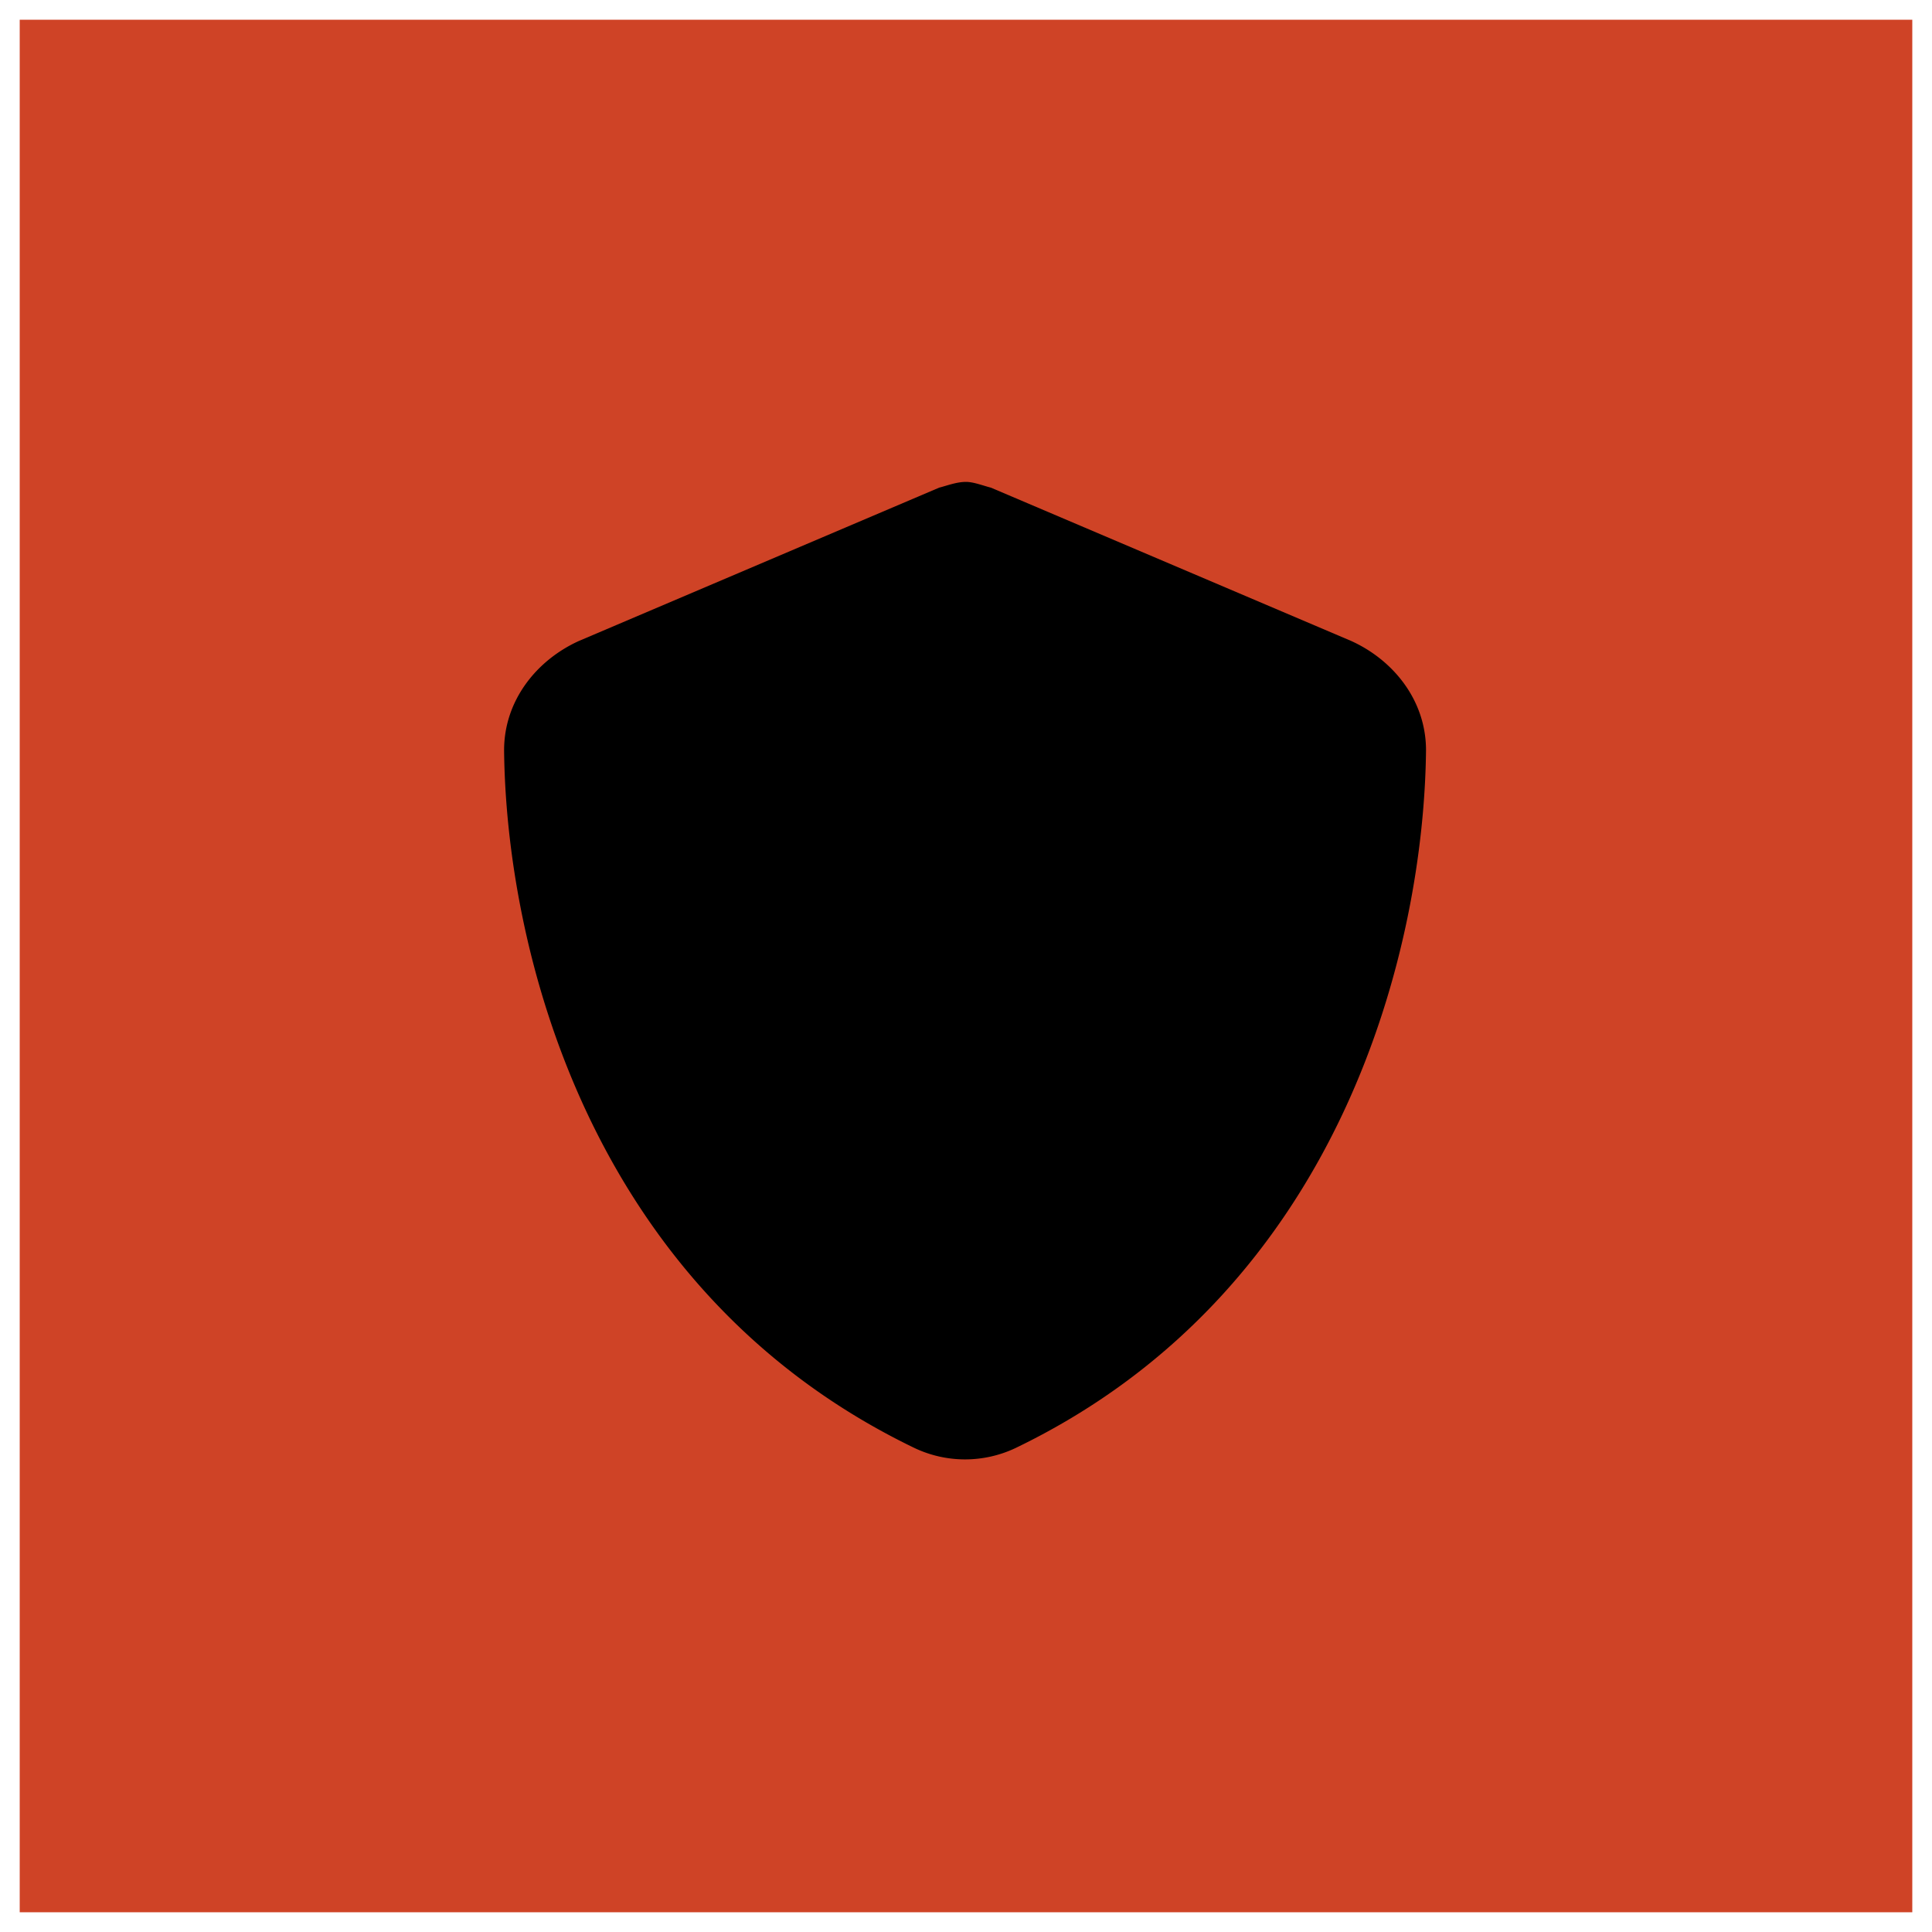
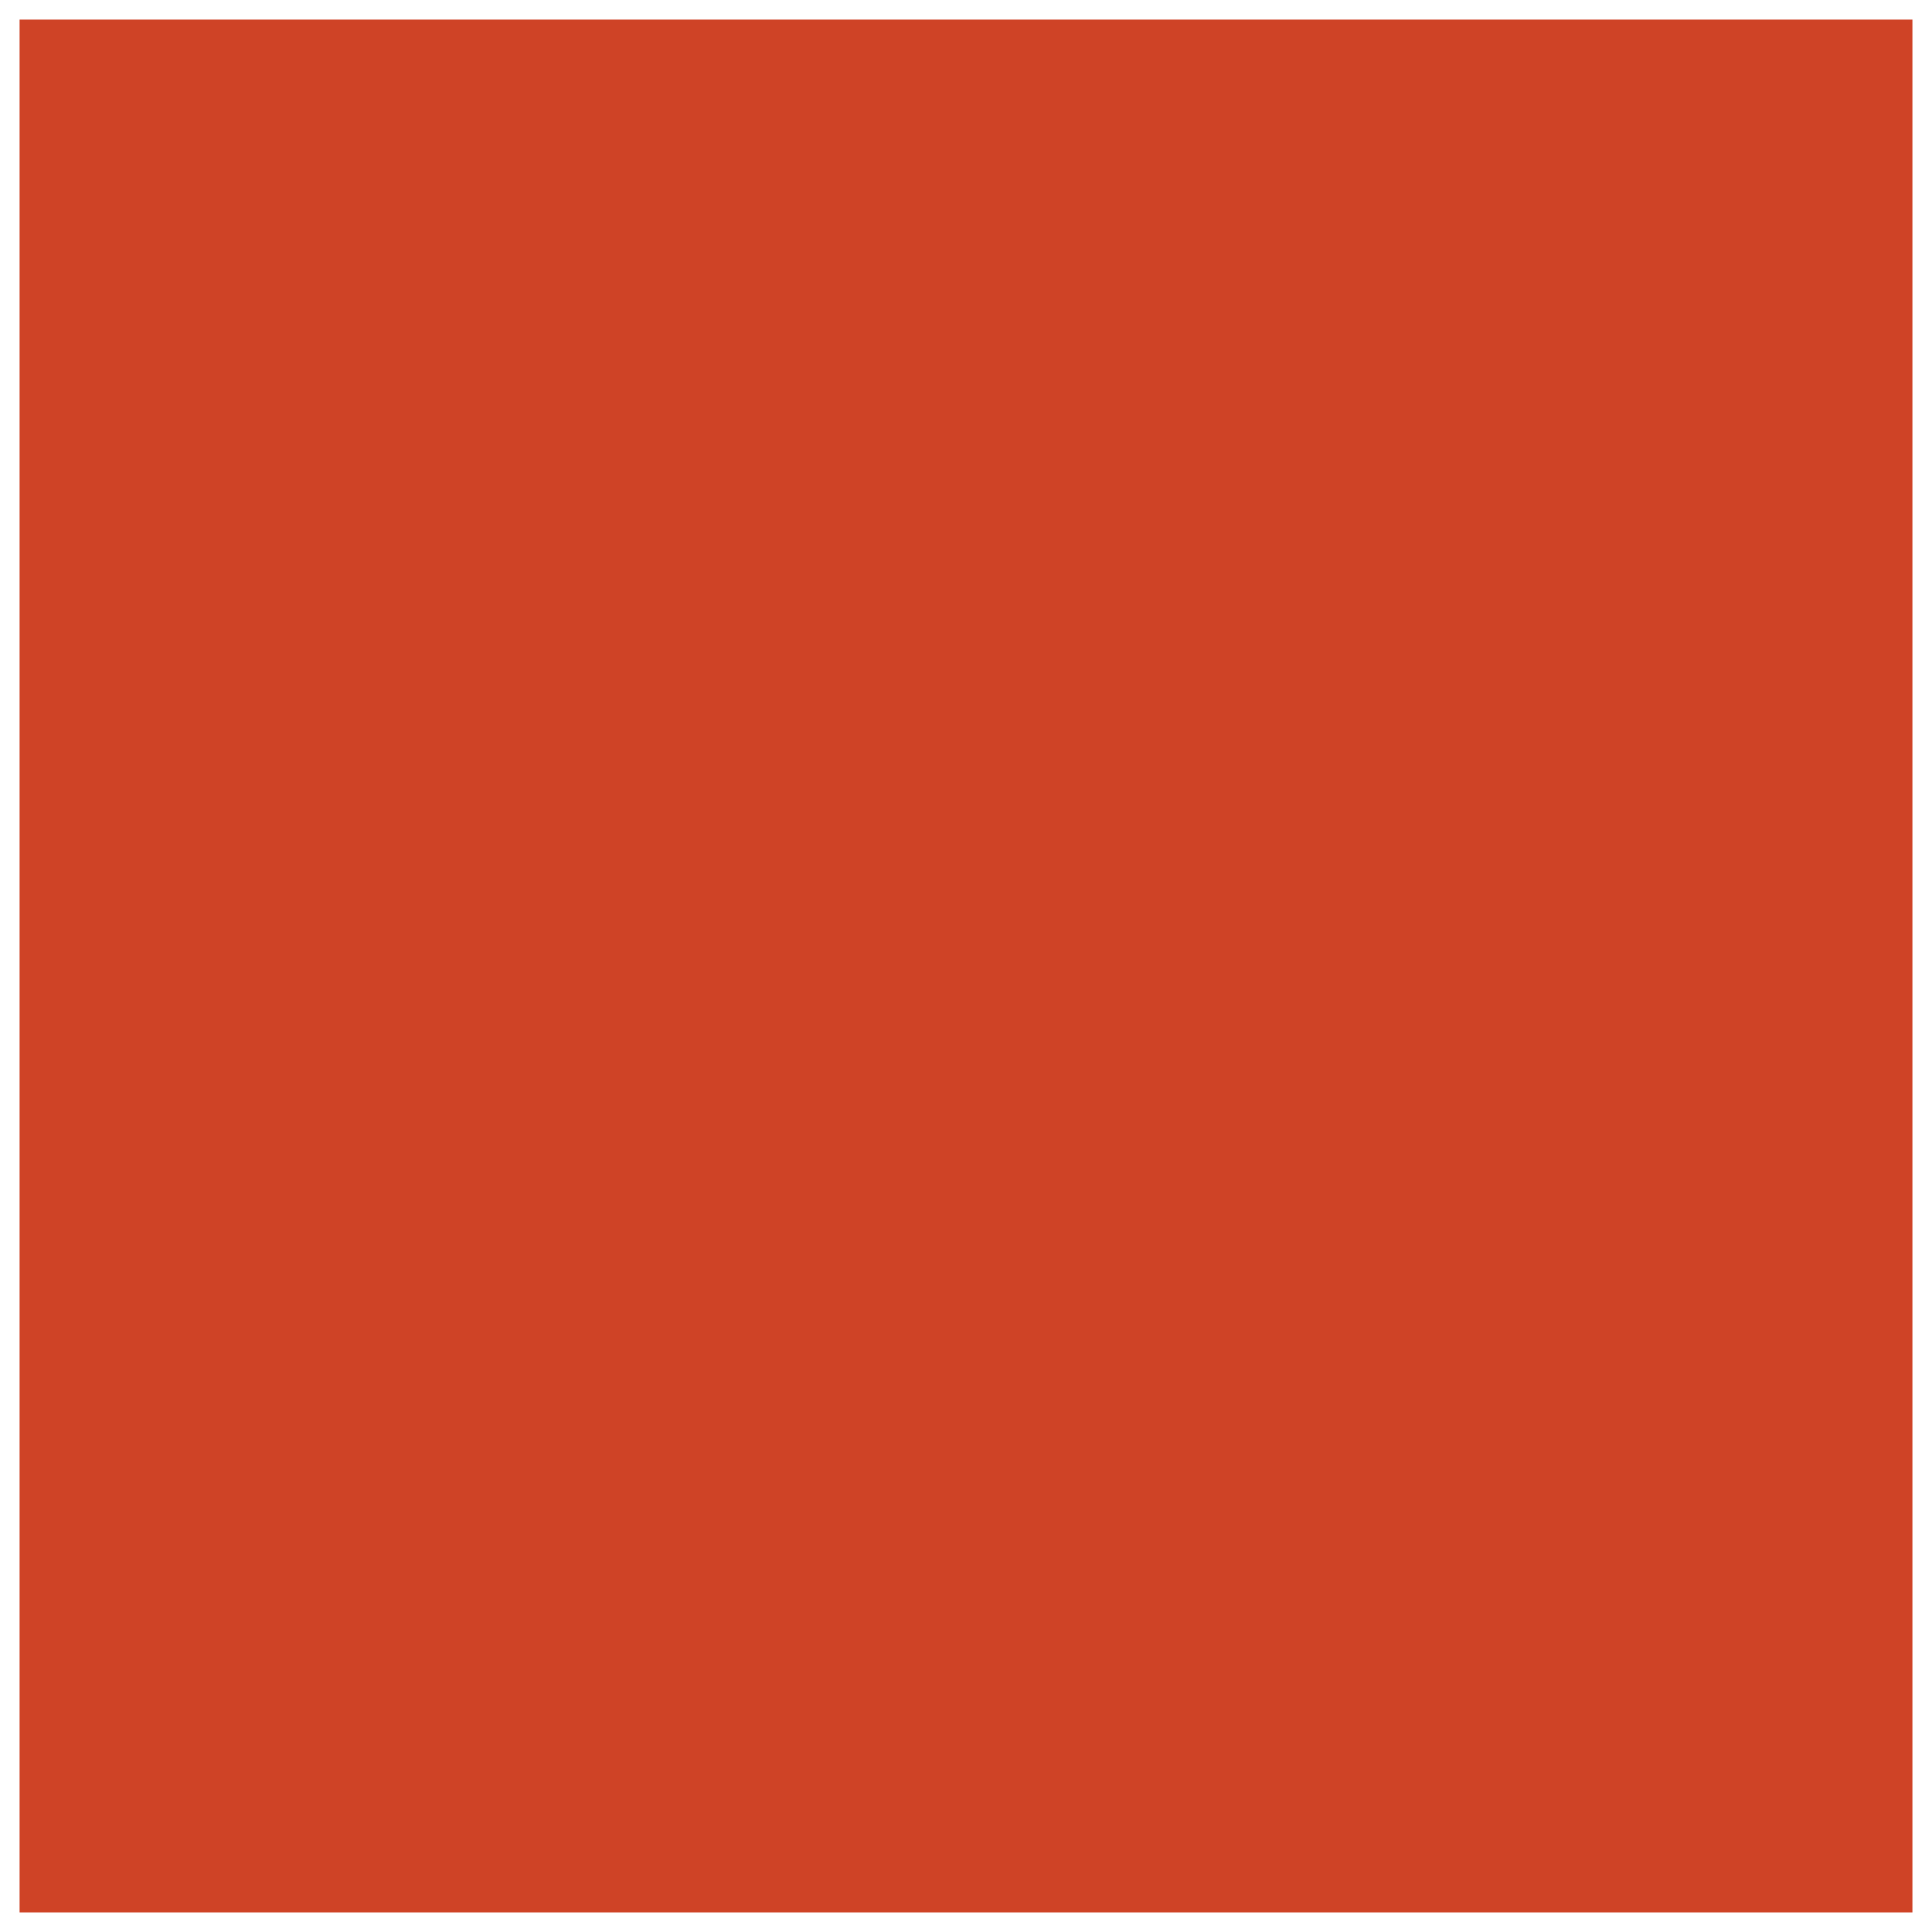
<svg xmlns="http://www.w3.org/2000/svg" width="49" height="49" fill="none">
  <path fill="#CF4326" d="M.5.5h48v48H.5z" />
-   <path d="M24.5 12.222c.194 0 .438.097.632.146l9.139 3.889c1.07.486 1.896 1.507 1.896 2.77-.049 4.862-2.042 13.66-10.403 17.695a2.99 2.99 0 0 1-2.576 0c-8.362-4.035-10.355-12.833-10.403-17.694 0-1.264.826-2.285 1.896-2.771l9.138-3.889c.195-.049.438-.146.681-.146z" fill="#000" />
</svg>